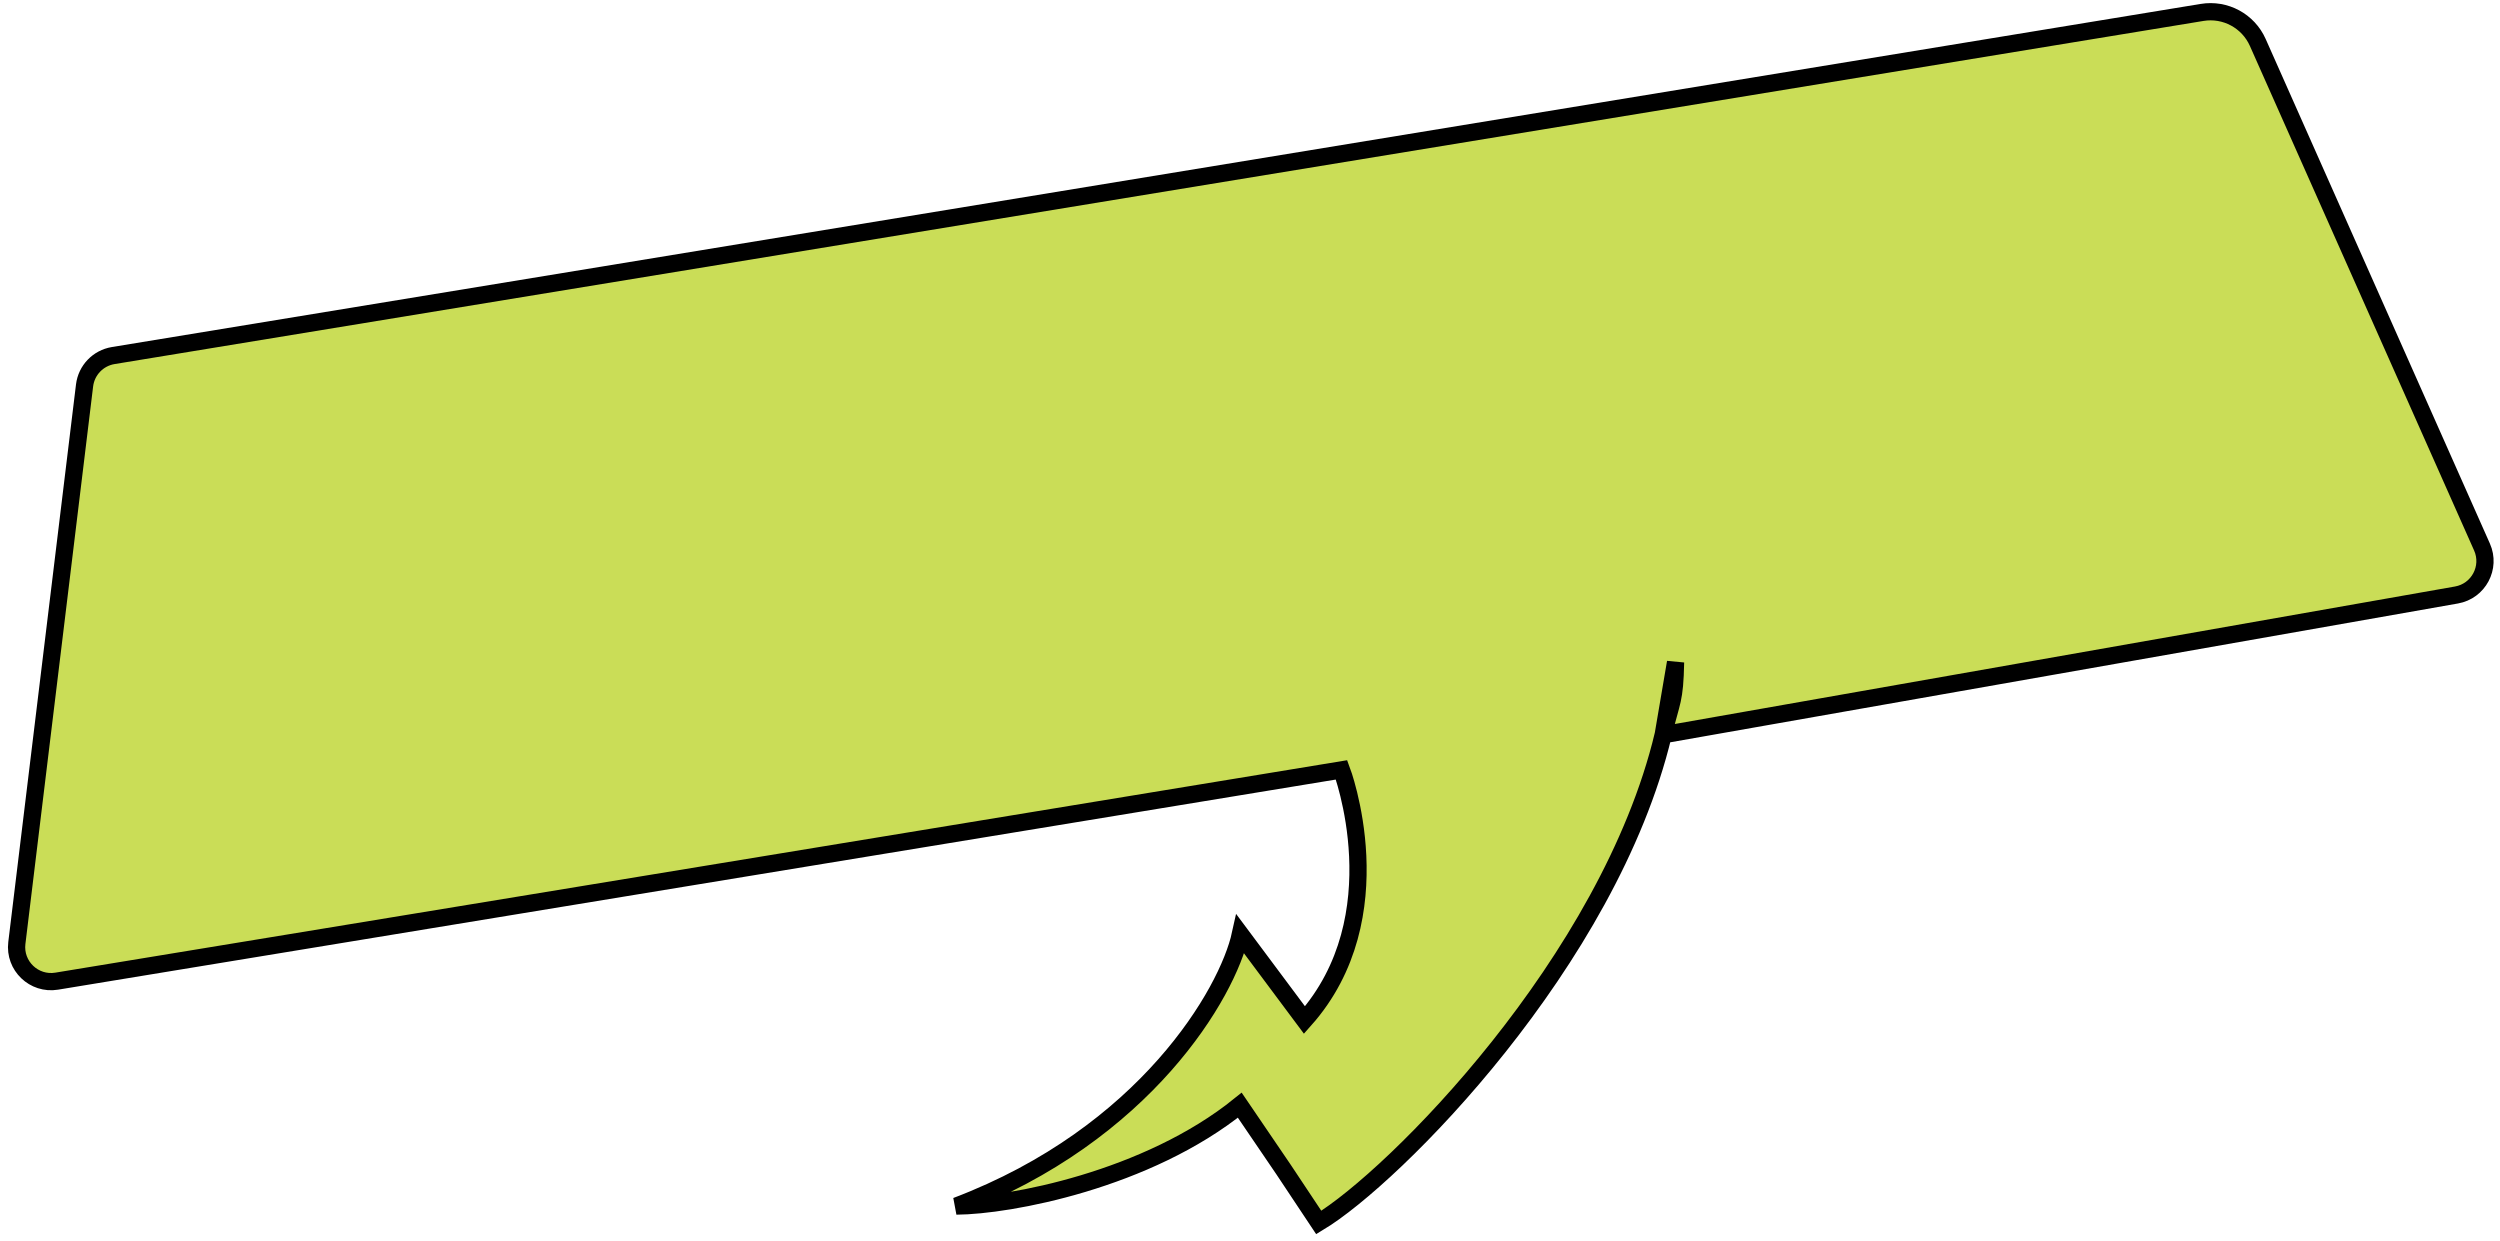
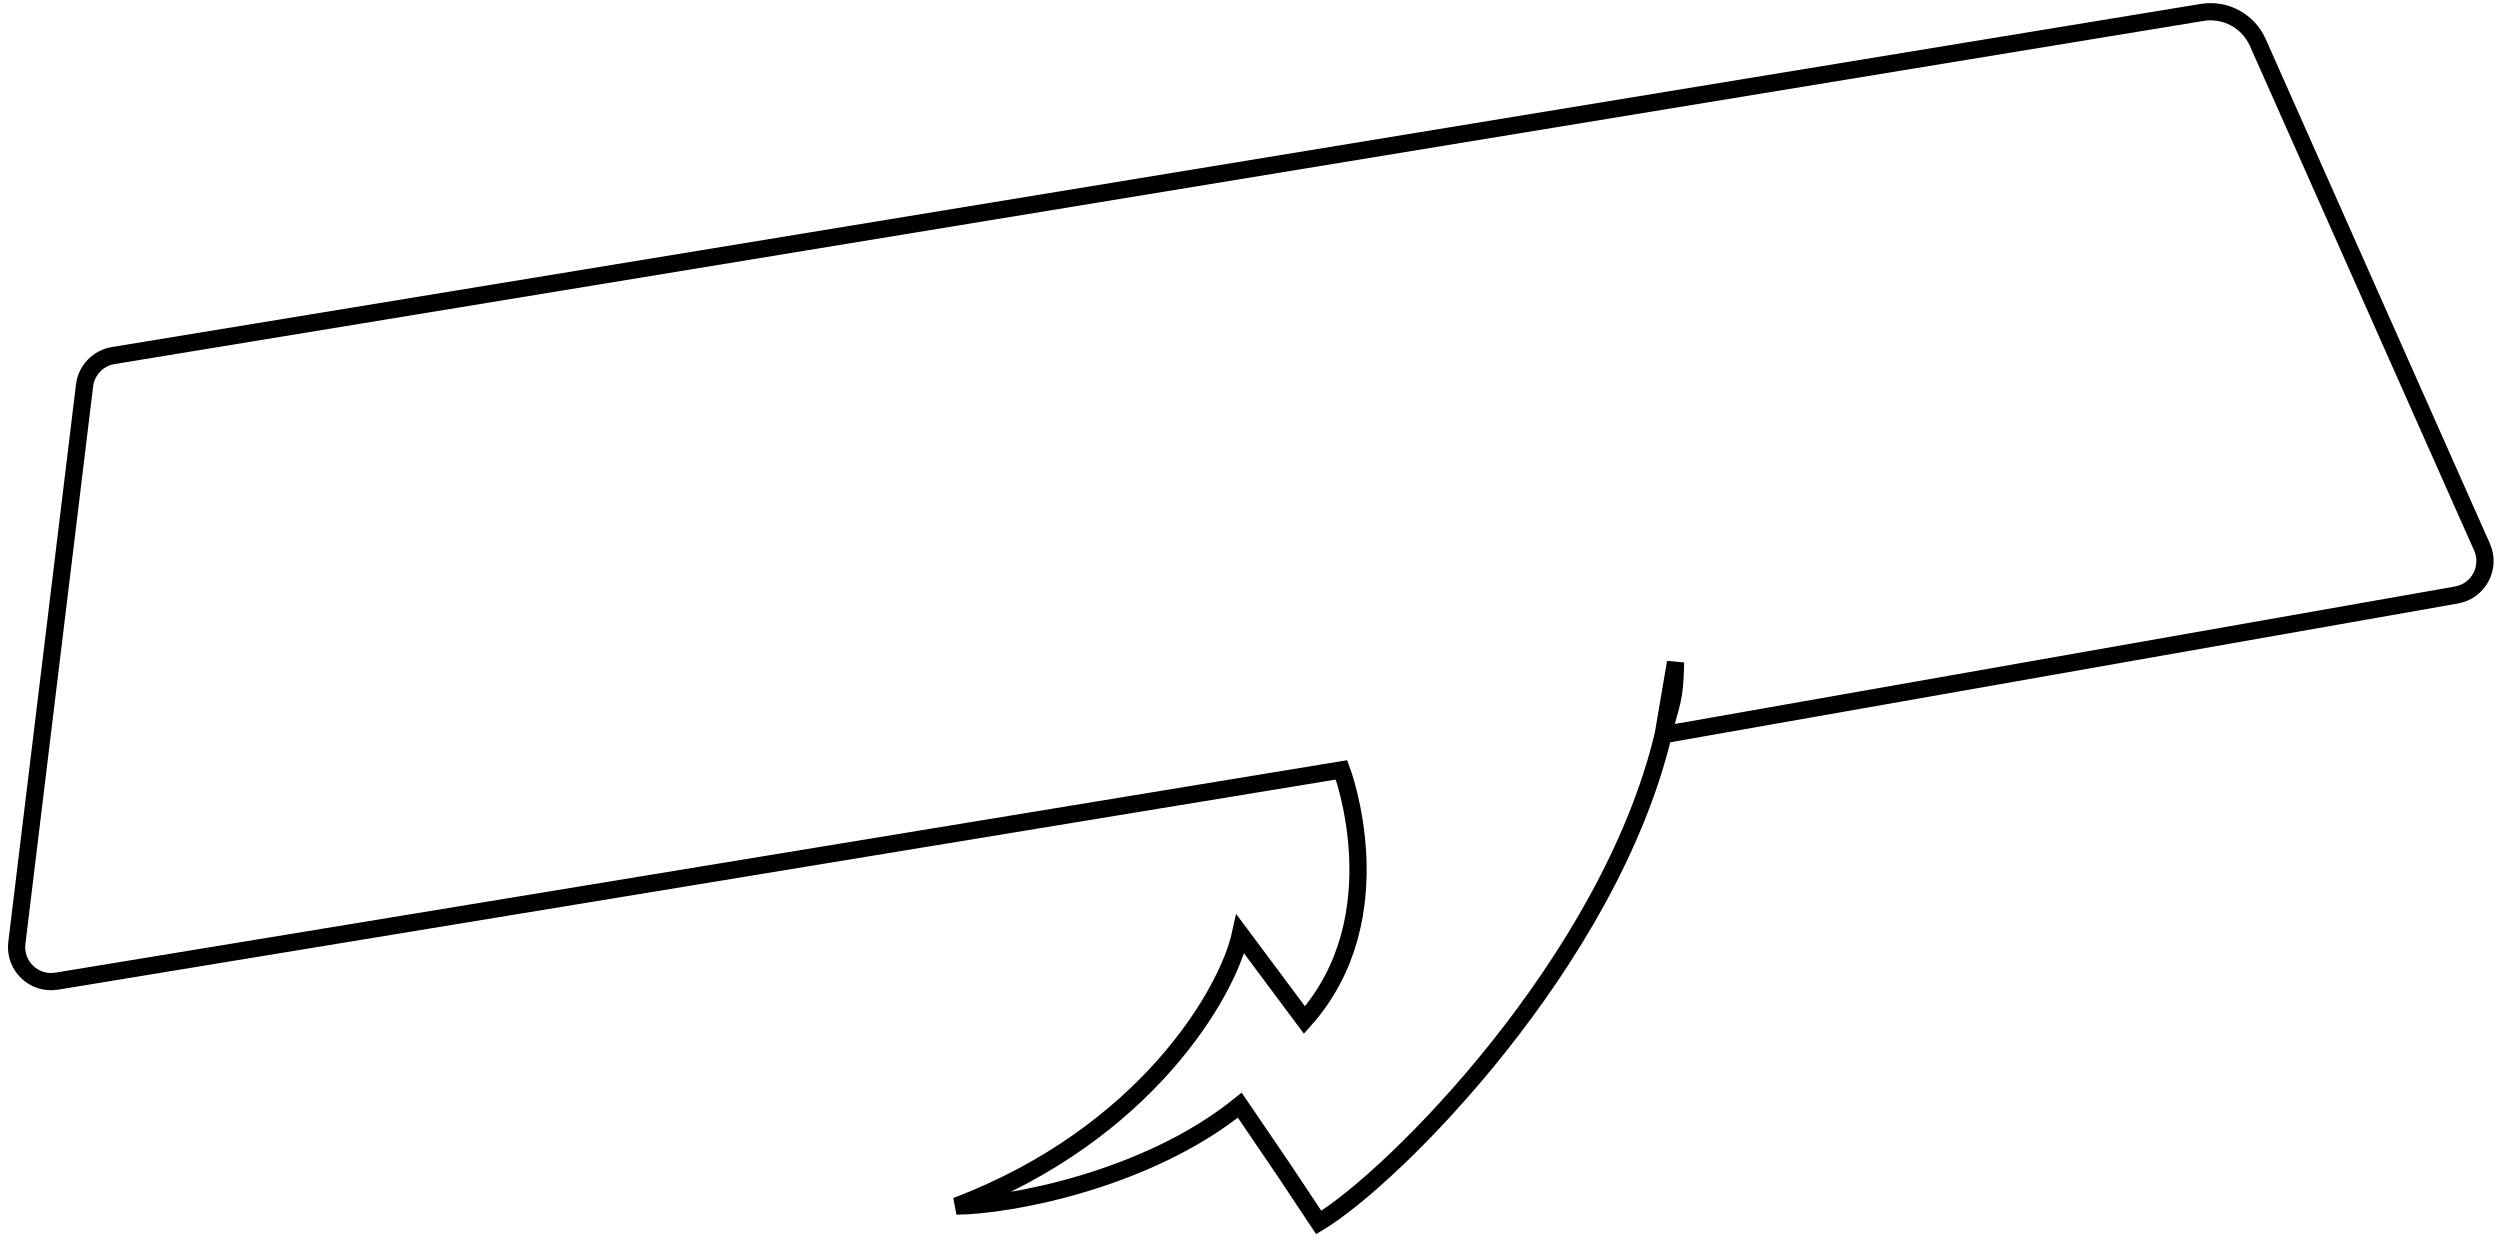
<svg xmlns="http://www.w3.org/2000/svg" width="290" height="144" viewBox="0 0 290 144" fill="none">
-   <path d="M255.447 1.441L13.131 41.245C11.377 41.533 10.023 42.945 9.809 44.71L1.954 109.386C1.633 112.033 3.943 114.248 6.574 113.815L155.62 89.305C155.62 89.305 162.051 106.283 151.321 118.327L143.891 108.362C142.404 115.153 132.907 131.568 110.937 139.903C117.078 139.868 133.074 136.879 143.814 128.203L148.899 135.678L152.975 141.809C161.696 136.566 186.628 111.533 192.933 85.236L284.951 69.019C287.512 68.567 288.968 65.831 287.912 63.455L261.902 4.925C260.794 2.43 258.141 0.998 255.447 1.441Z" fill="#CADD57" />
  <path d="M192.933 85.236C186.628 111.533 161.696 136.566 152.975 141.809L148.899 135.678L143.814 128.203C133.074 136.879 117.078 139.868 110.937 139.903C132.907 131.568 142.404 115.153 143.891 108.362L151.321 118.327C162.051 106.283 155.62 89.305 155.62 89.305L6.574 113.815C3.943 114.248 1.633 112.033 1.954 109.386L9.809 44.71C10.023 42.945 11.377 41.533 13.131 41.245L255.447 1.441C258.141 0.998 260.794 2.43 261.902 4.925L287.912 63.455C288.968 65.831 287.512 68.567 284.951 69.019L192.933 85.236ZM192.933 85.236C193.91 81.162 194.271 81.373 194.364 76.826L192.933 85.236Z" stroke="black" stroke-width="2" />
</svg>